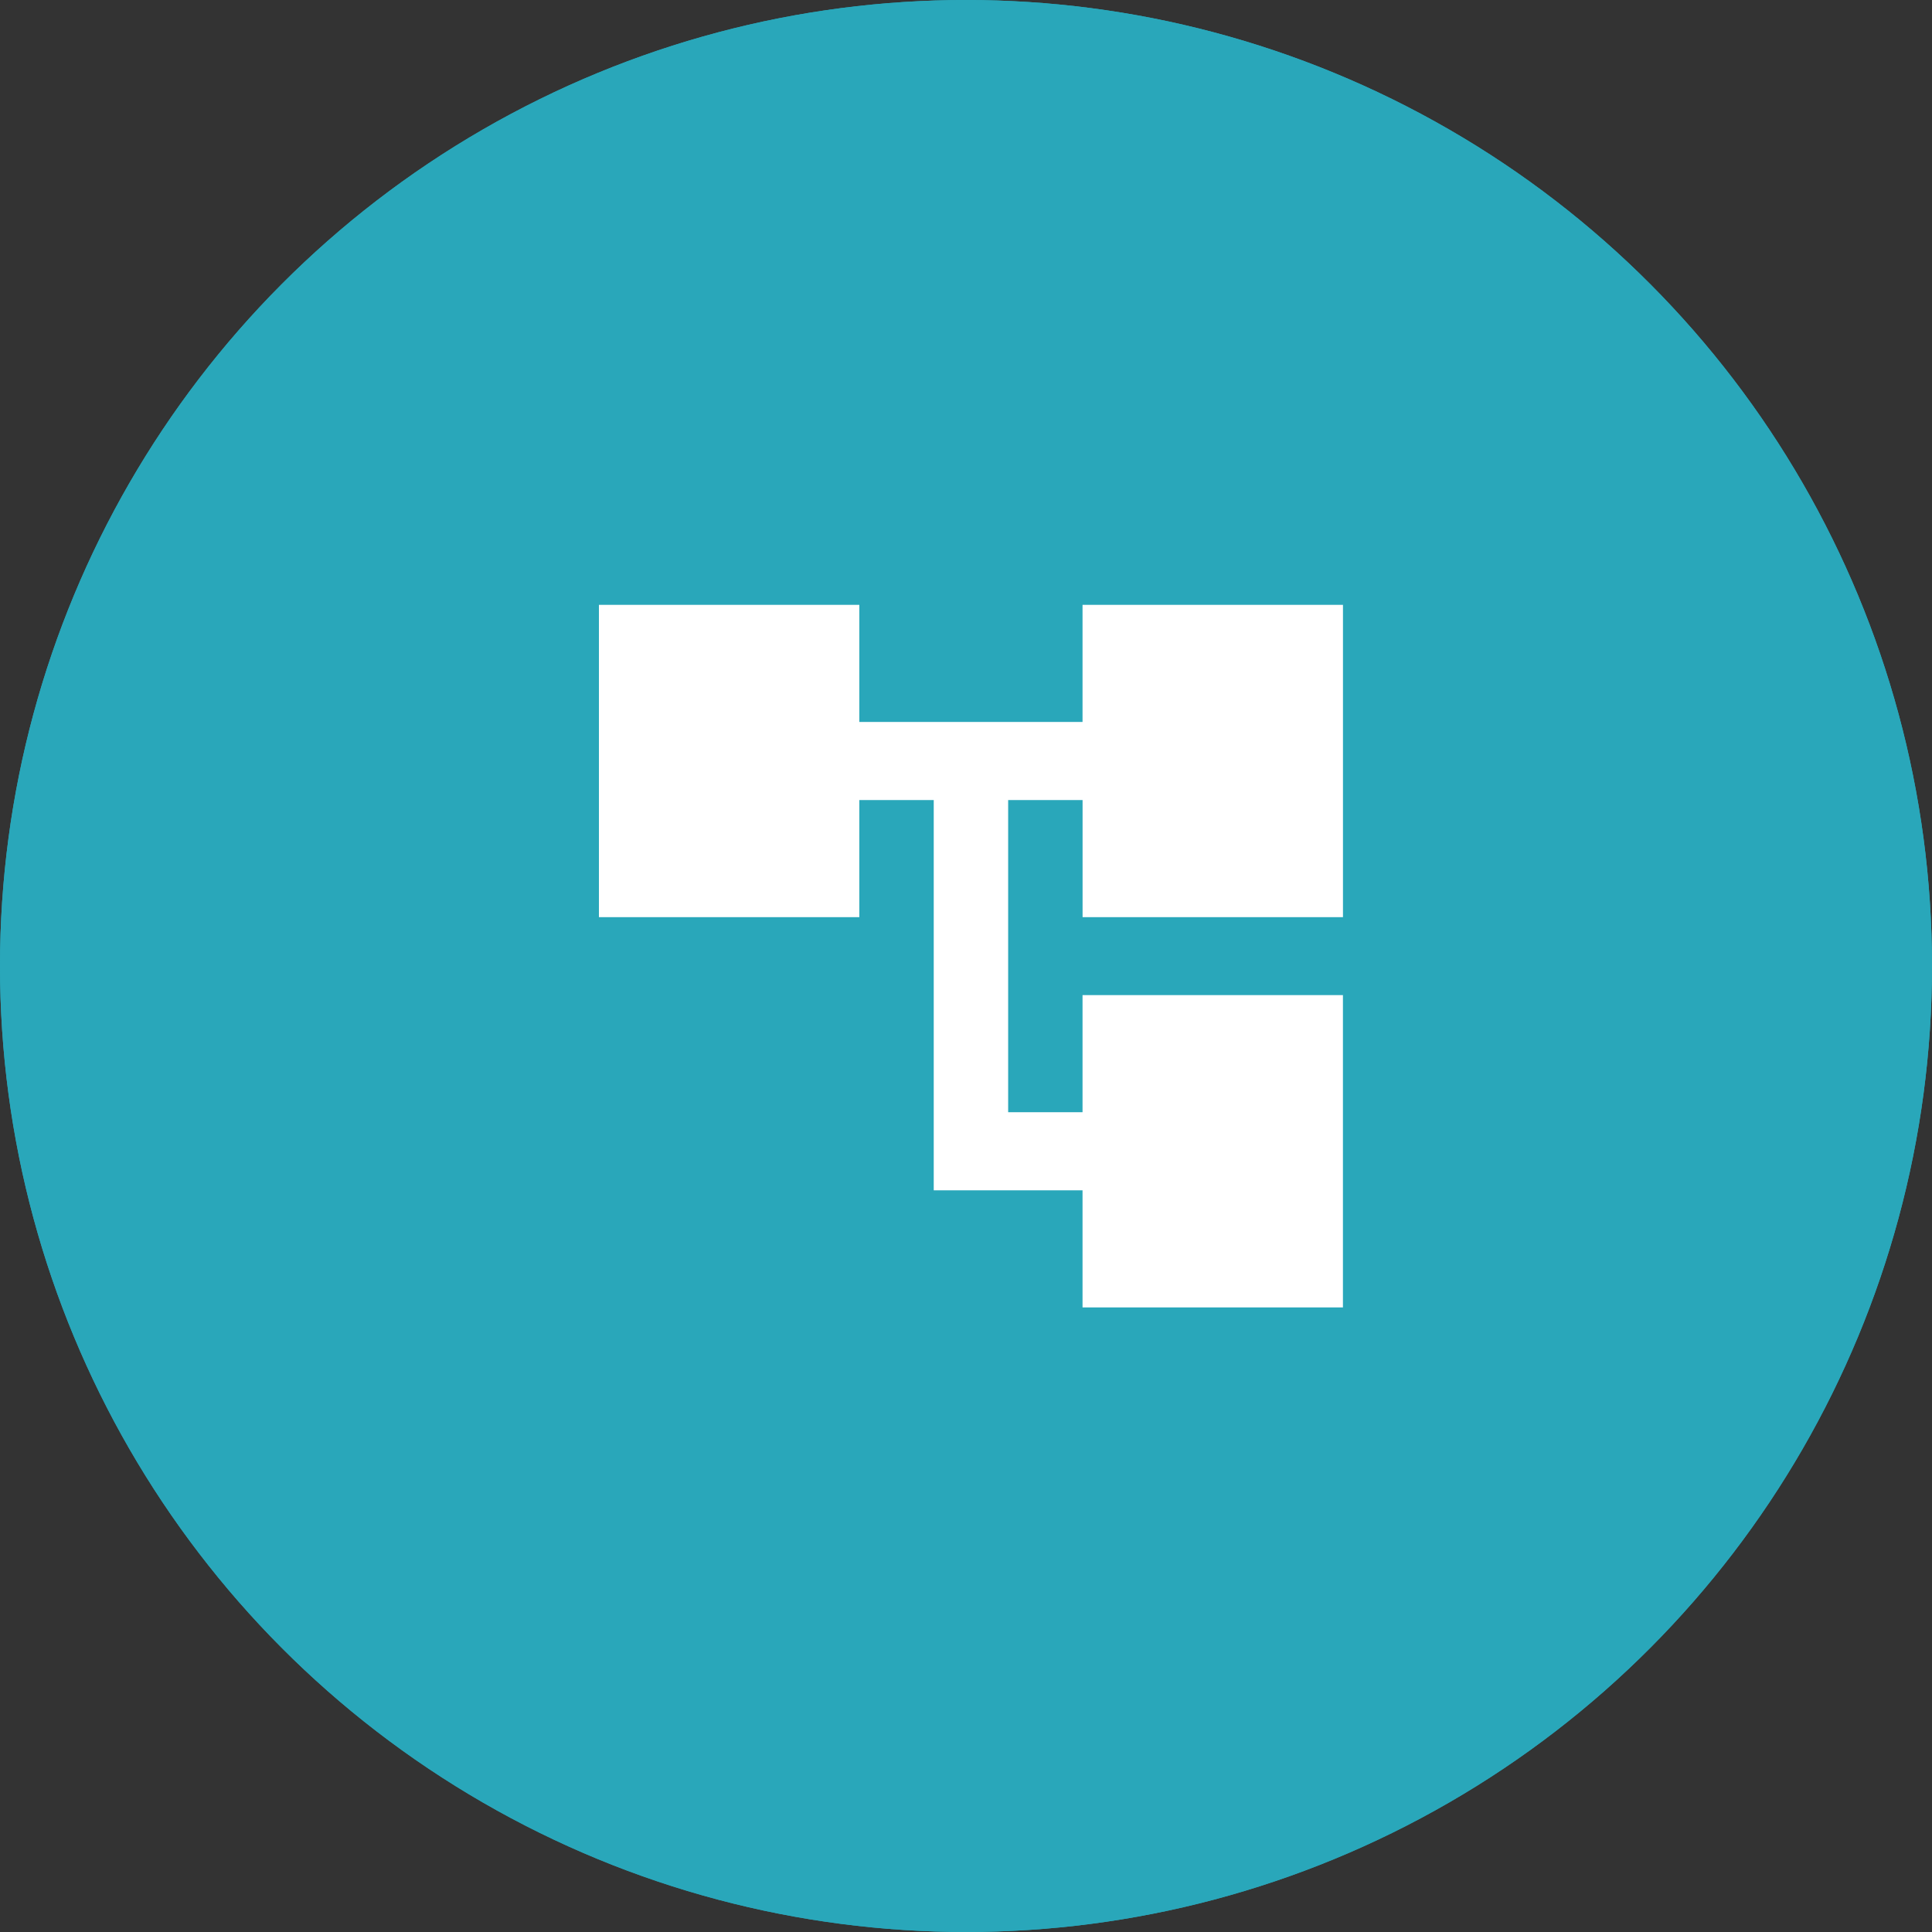
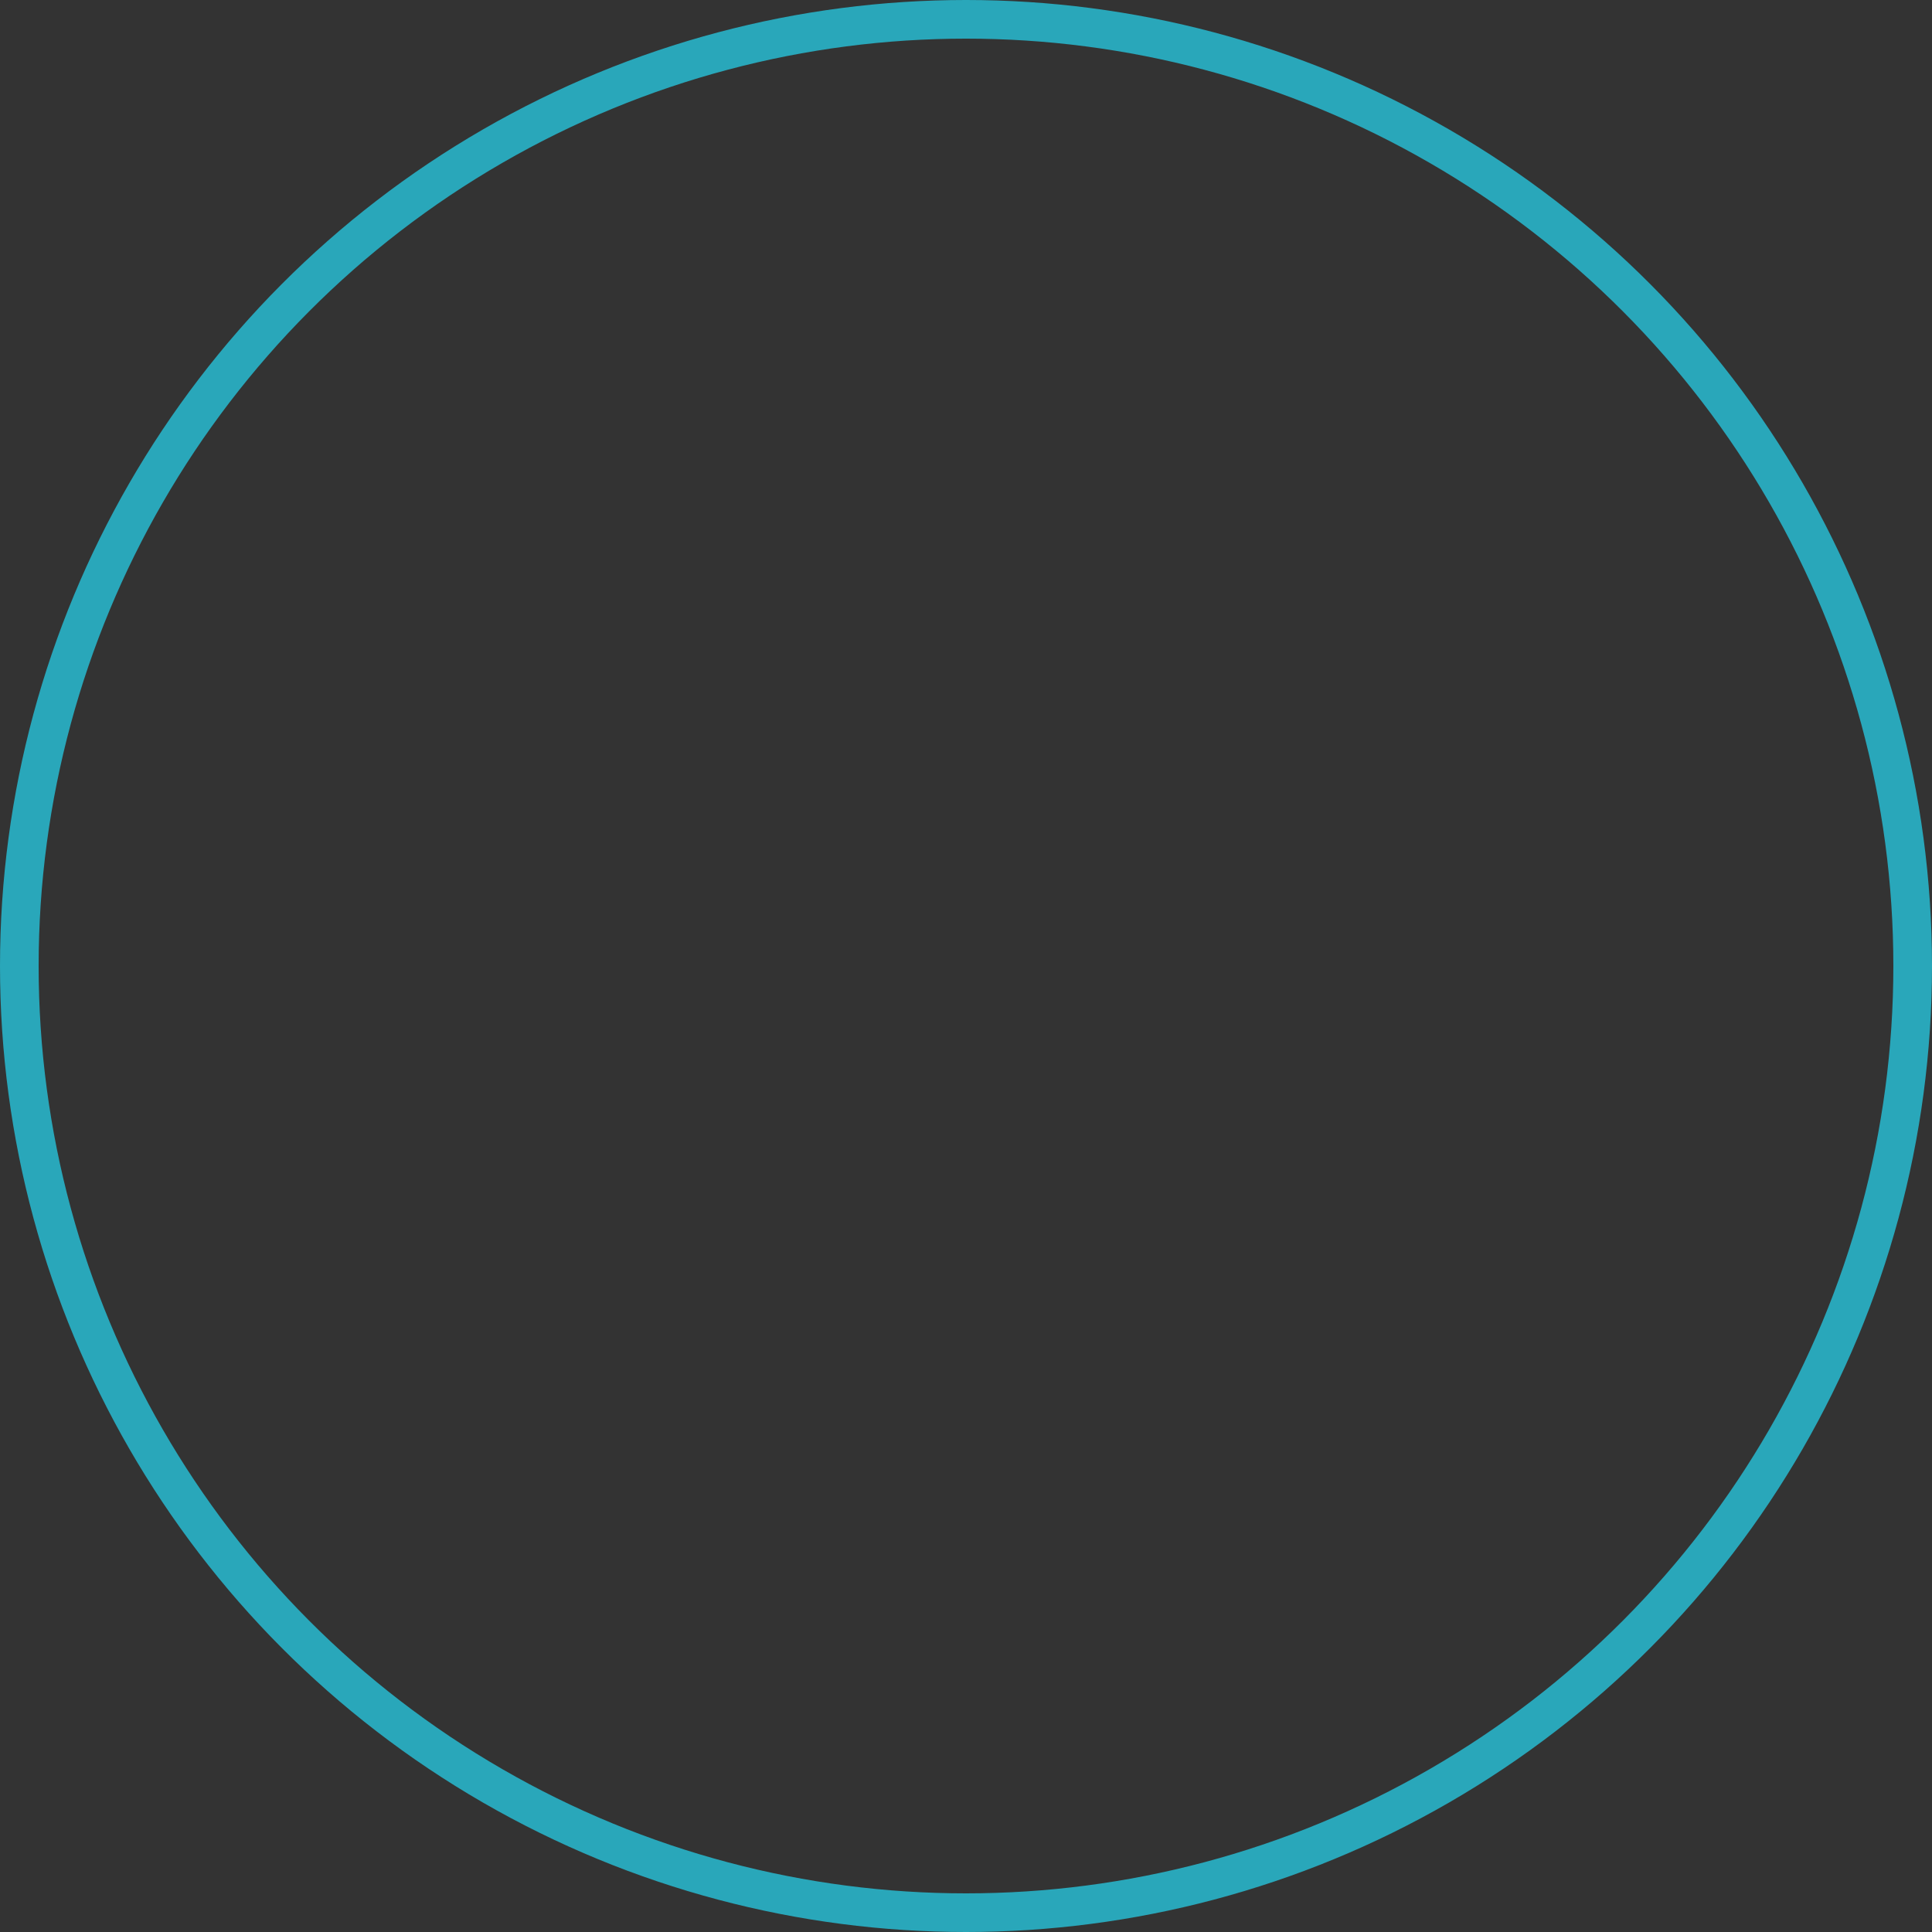
<svg xmlns="http://www.w3.org/2000/svg" width="50" height="50" viewBox="0 0 50 50">
  <rect x="0" y="0" width="50" height="50" fill="#333333" stroke="none" />
  <g id="Group_15682" data-name="Group 15682" transform="translate(-151 -38.133)">
    <g id="Ellipse_1038" data-name="Ellipse 1038" transform="translate(151 38.133)" fill="#29a7ba" stroke="#29a7ba" stroke-width="1">
-       <circle cx="25" cy="25" r="25" stroke="none" />
      <circle cx="25" cy="25" r="24.5" fill="none" />
    </g>
    <g id="account_tree-24px" transform="translate(166.5 53.133)">
-       <path id="Path_343" data-name="Path 343" d="M0,0H20V20H0Z" fill="none" />
-       <path id="Path_344" data-name="Path 344" d="M21.256,11.083V3H14.516V6.031H8.739V3H2v8.083H8.739V8.052h1.926v10.1h3.851v3.031h6.739V13.1H14.516v3.031H12.591V8.052h1.926v3.031Z" transform="translate(-2 -2.347)" fill="#fff" />
-     </g>
+       </g>
  </g>
</svg>